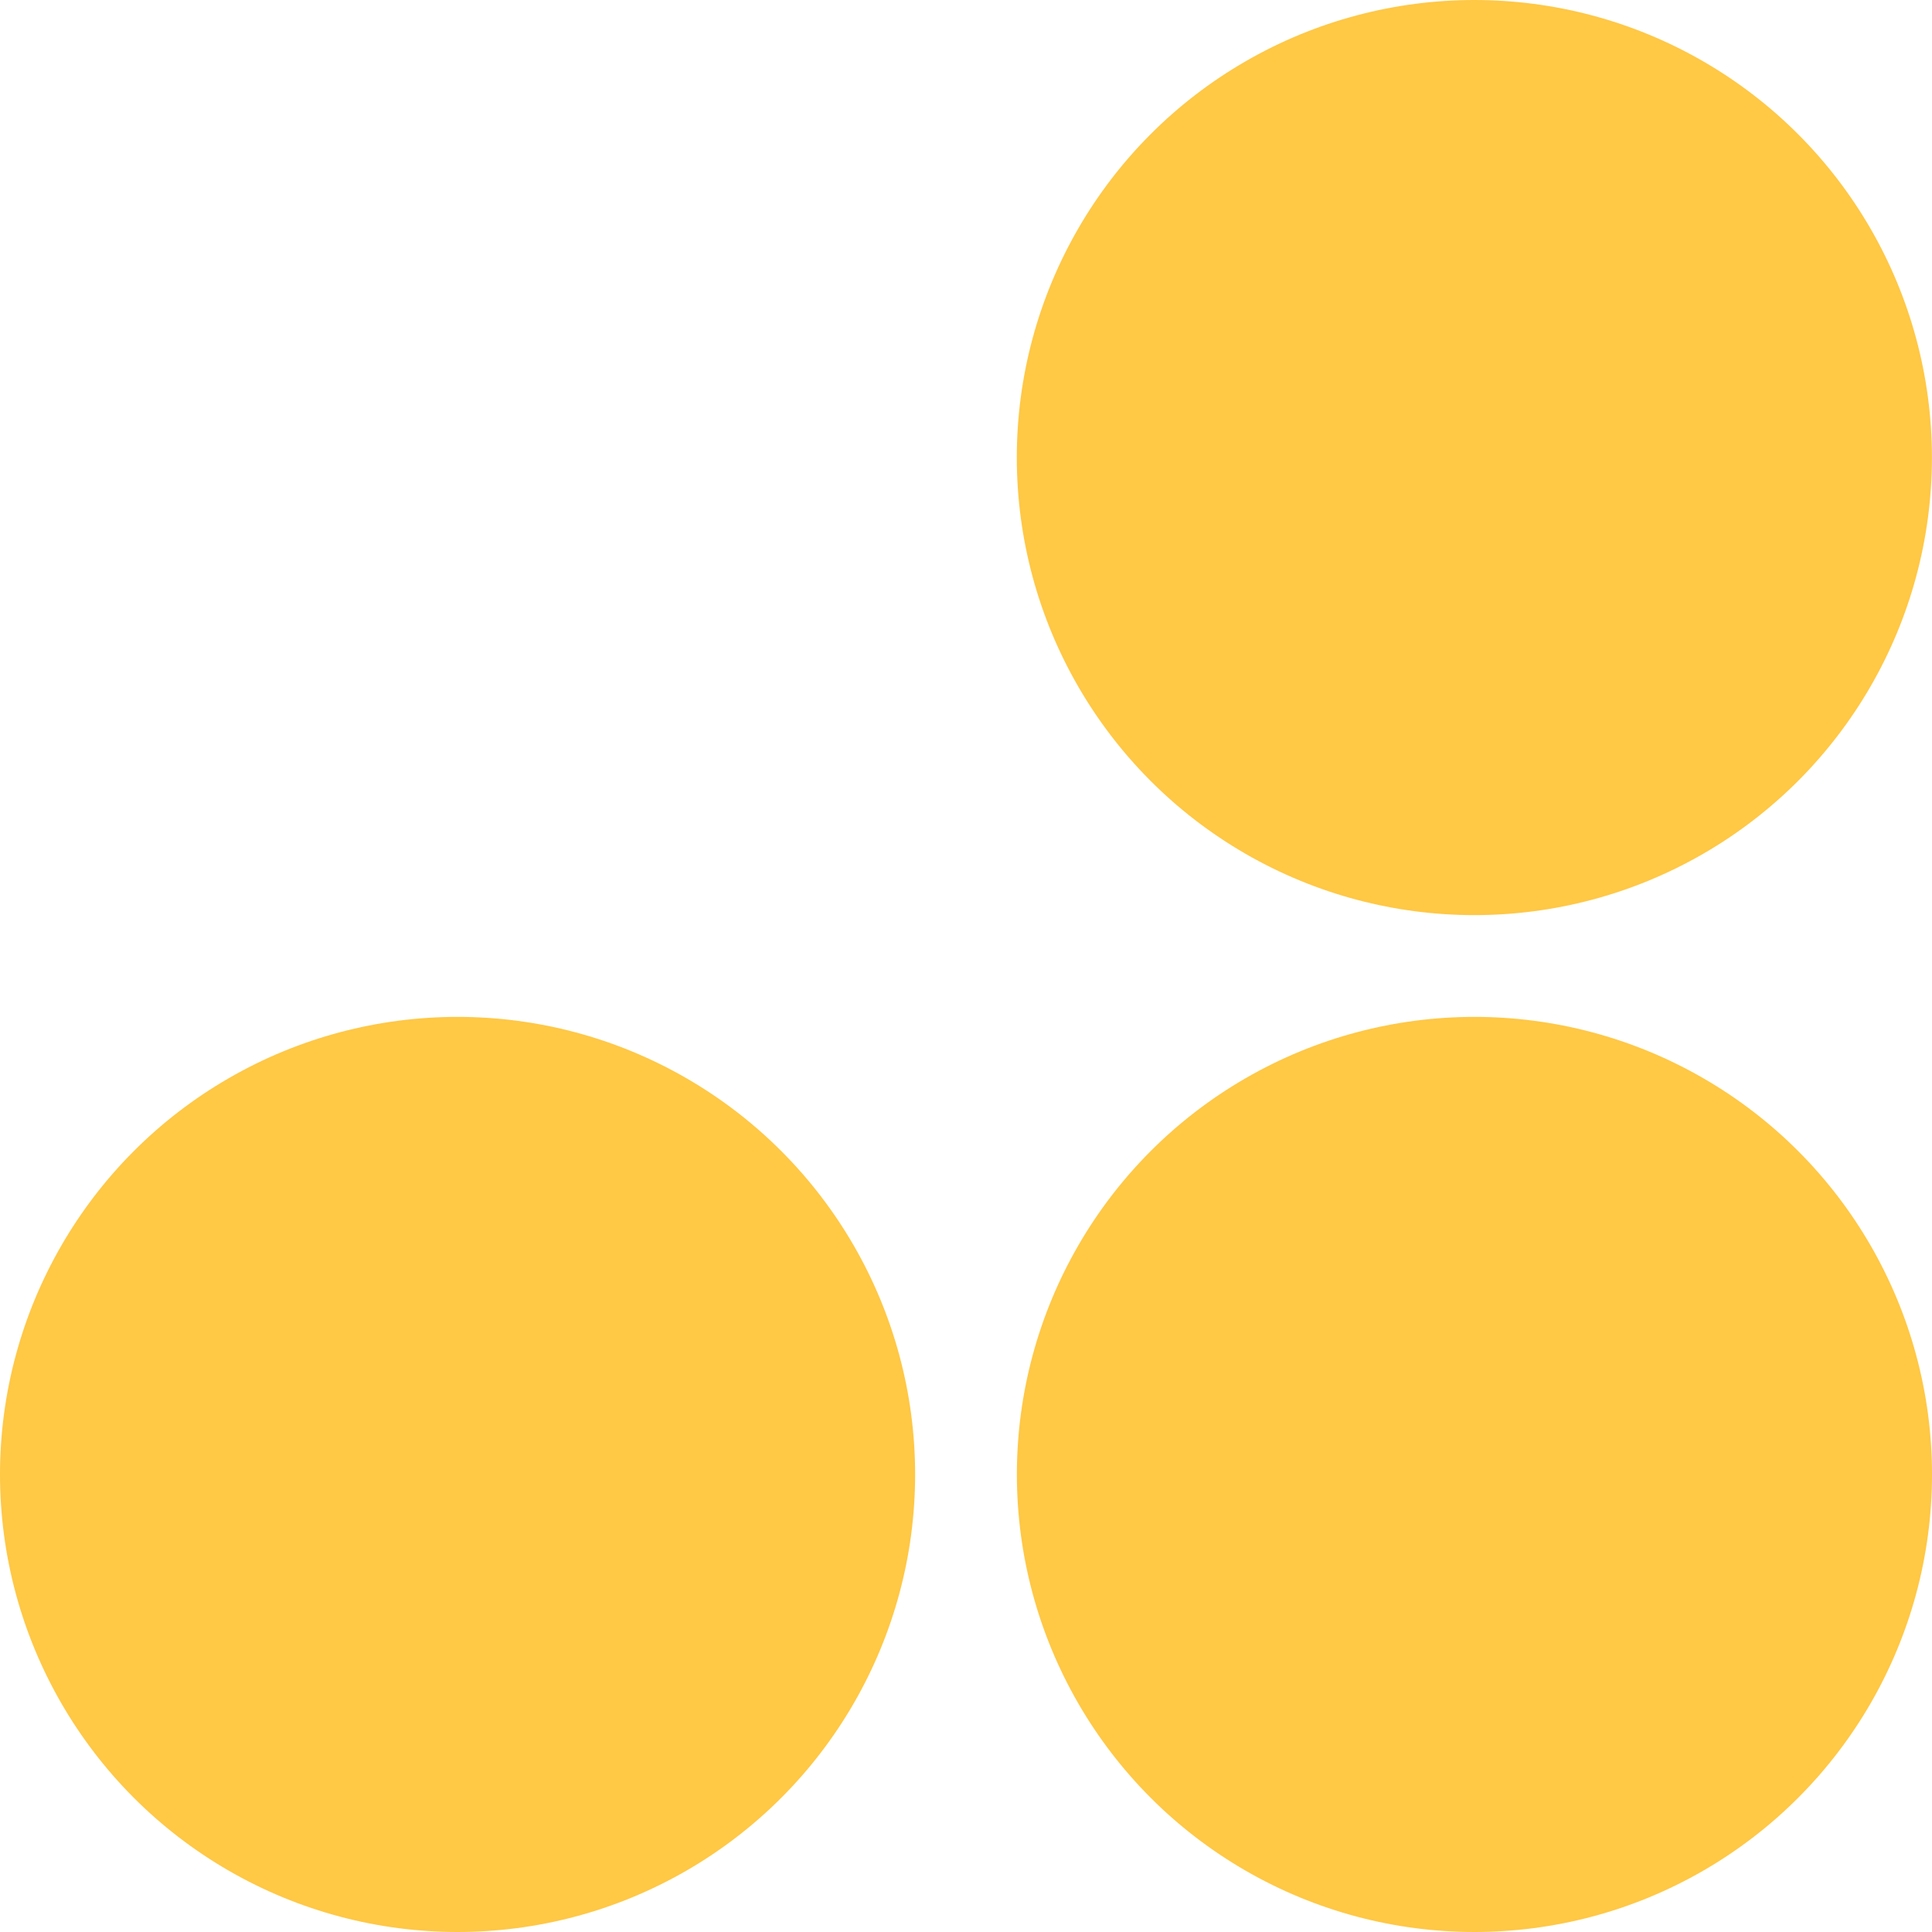
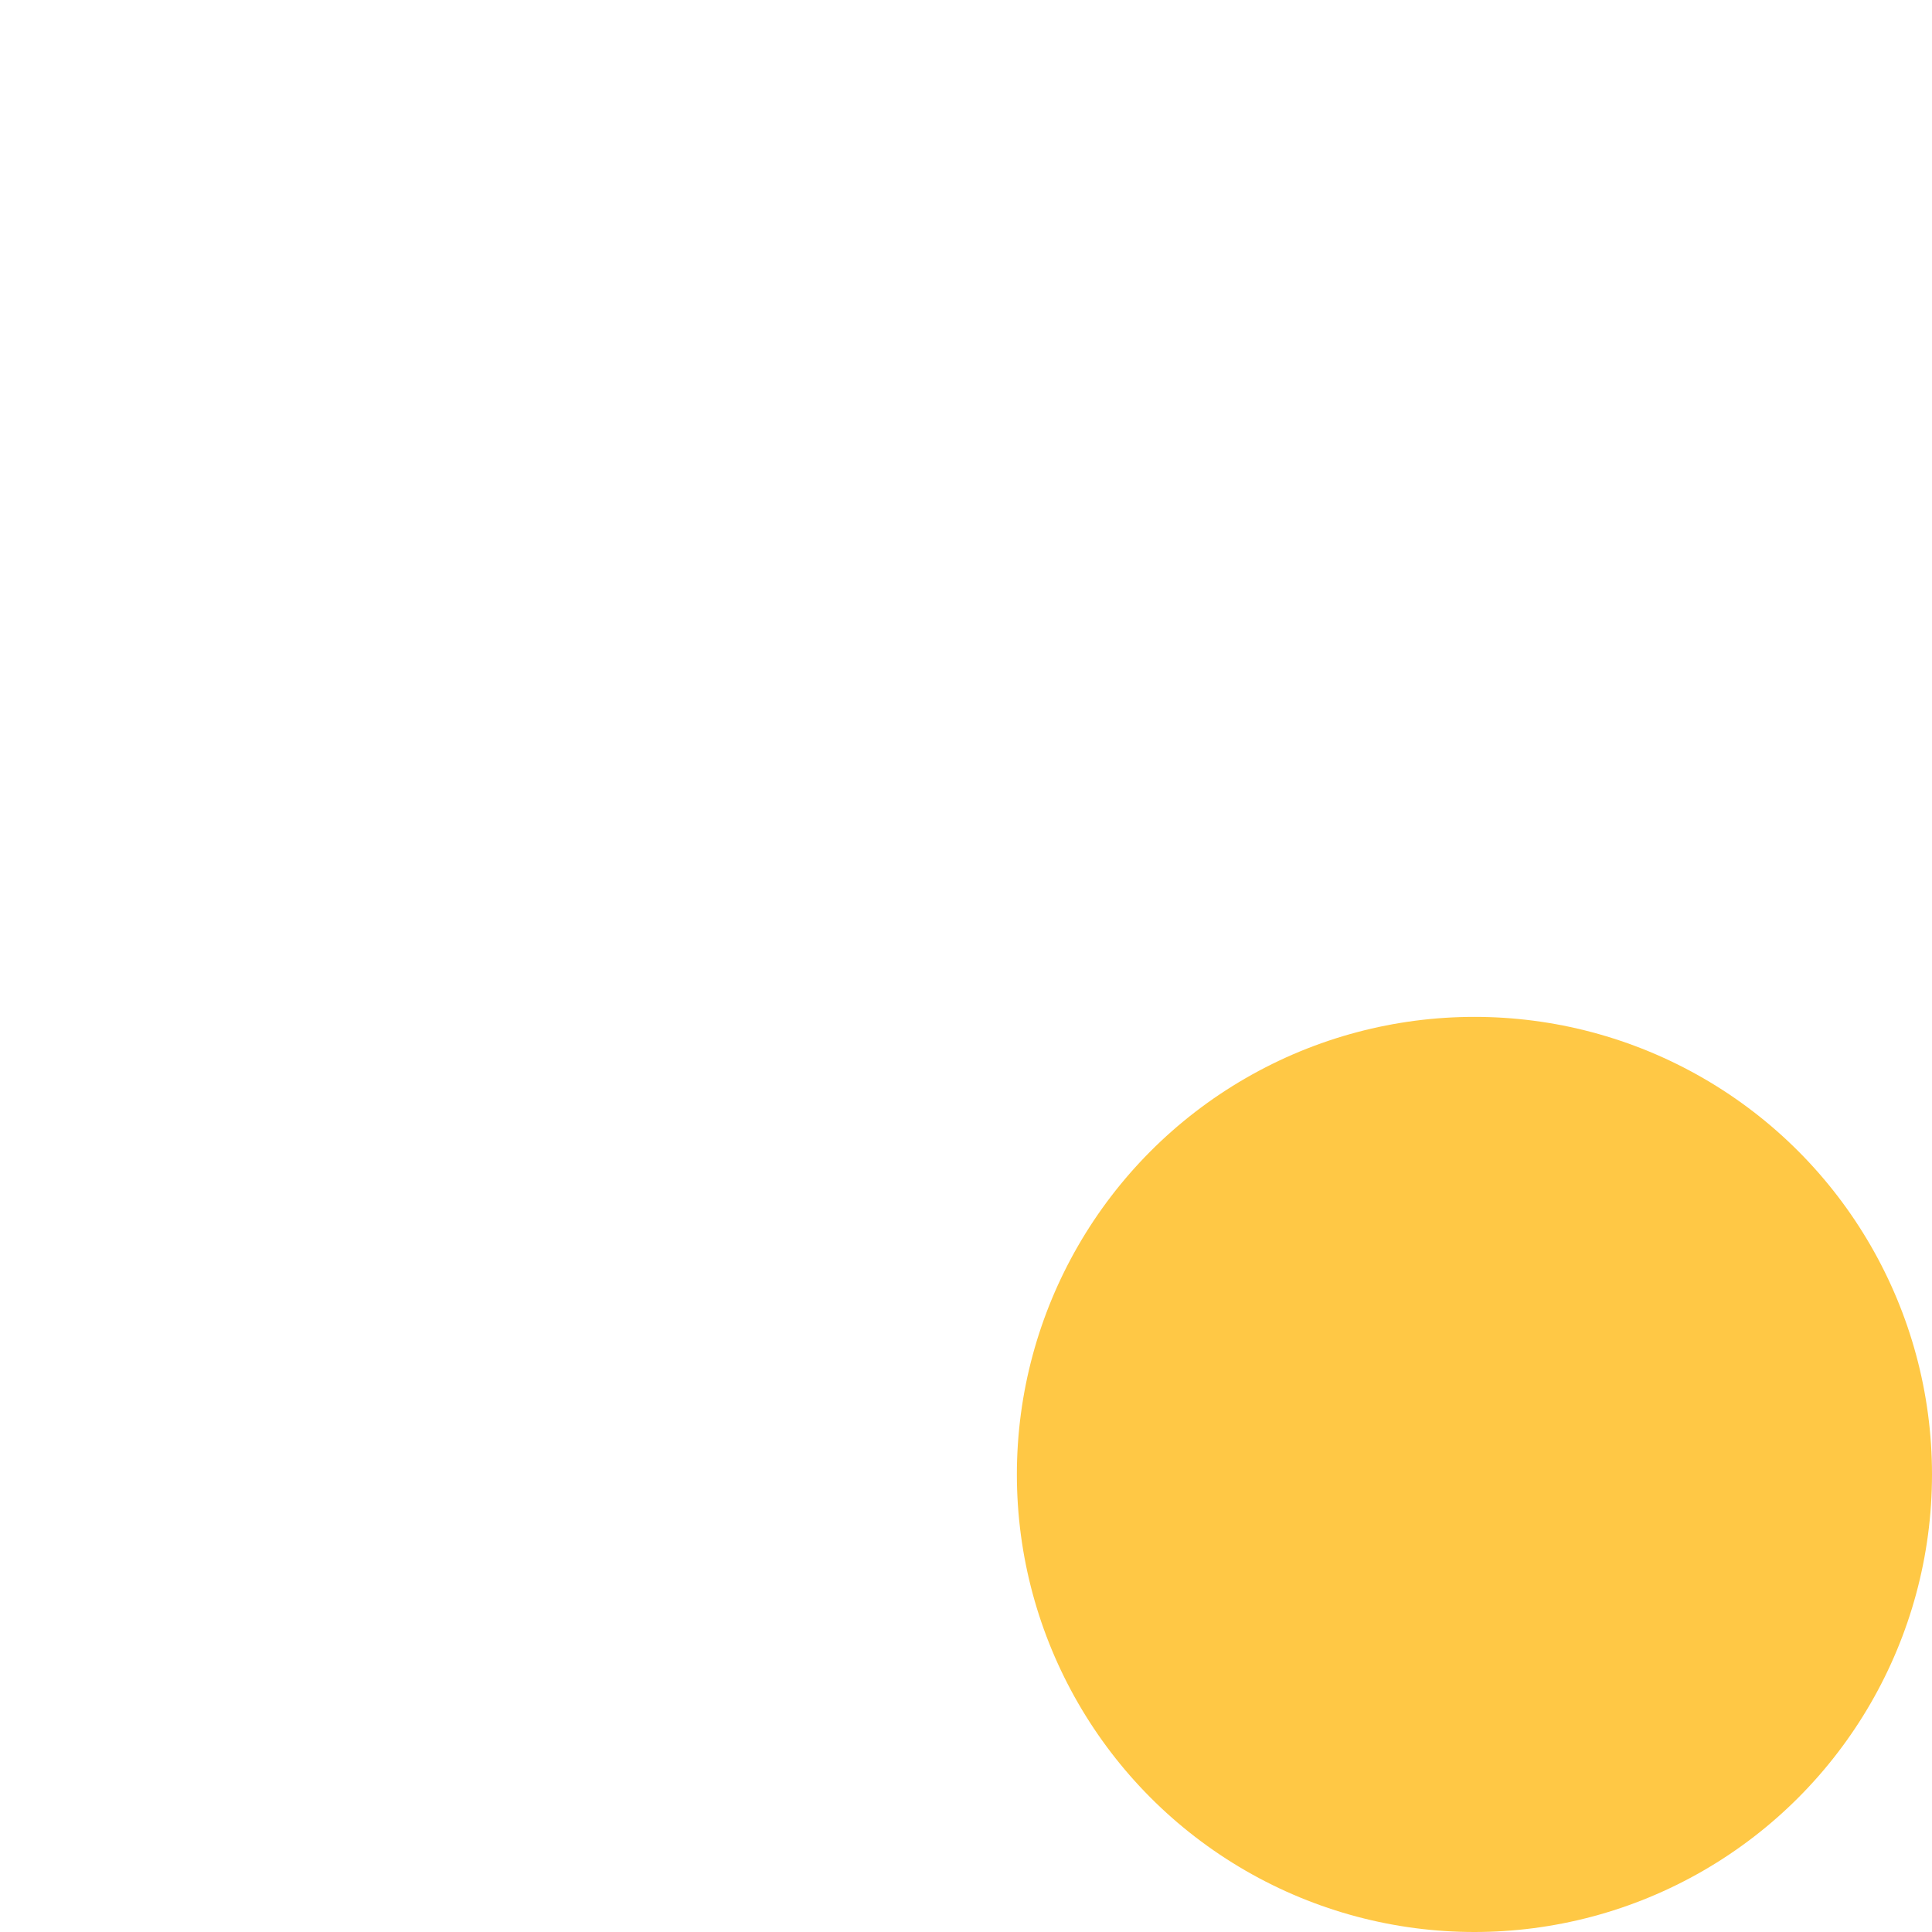
<svg xmlns="http://www.w3.org/2000/svg" width="24" height="24" viewBox="0 0 24 24" fill="none">
  <ellipse cx="5.684" cy="5.684" rx="5.684" ry="5.684" transform="matrix(1 8.74228e-08 8.74228e-08 -1 12.632 24)" fill="#FFC845" />
-   <ellipse cx="5.684" cy="5.684" rx="5.684" ry="5.684" transform="matrix(1 8.74228e-08 8.74228e-08 -1 0 24)" fill="#FFC845" />
-   <ellipse cx="5.684" cy="5.684" rx="5.684" ry="5.684" transform="matrix(1 8.74228e-08 8.74228e-08 -1 12.631 11.368)" fill="#FFC845" />
</svg>